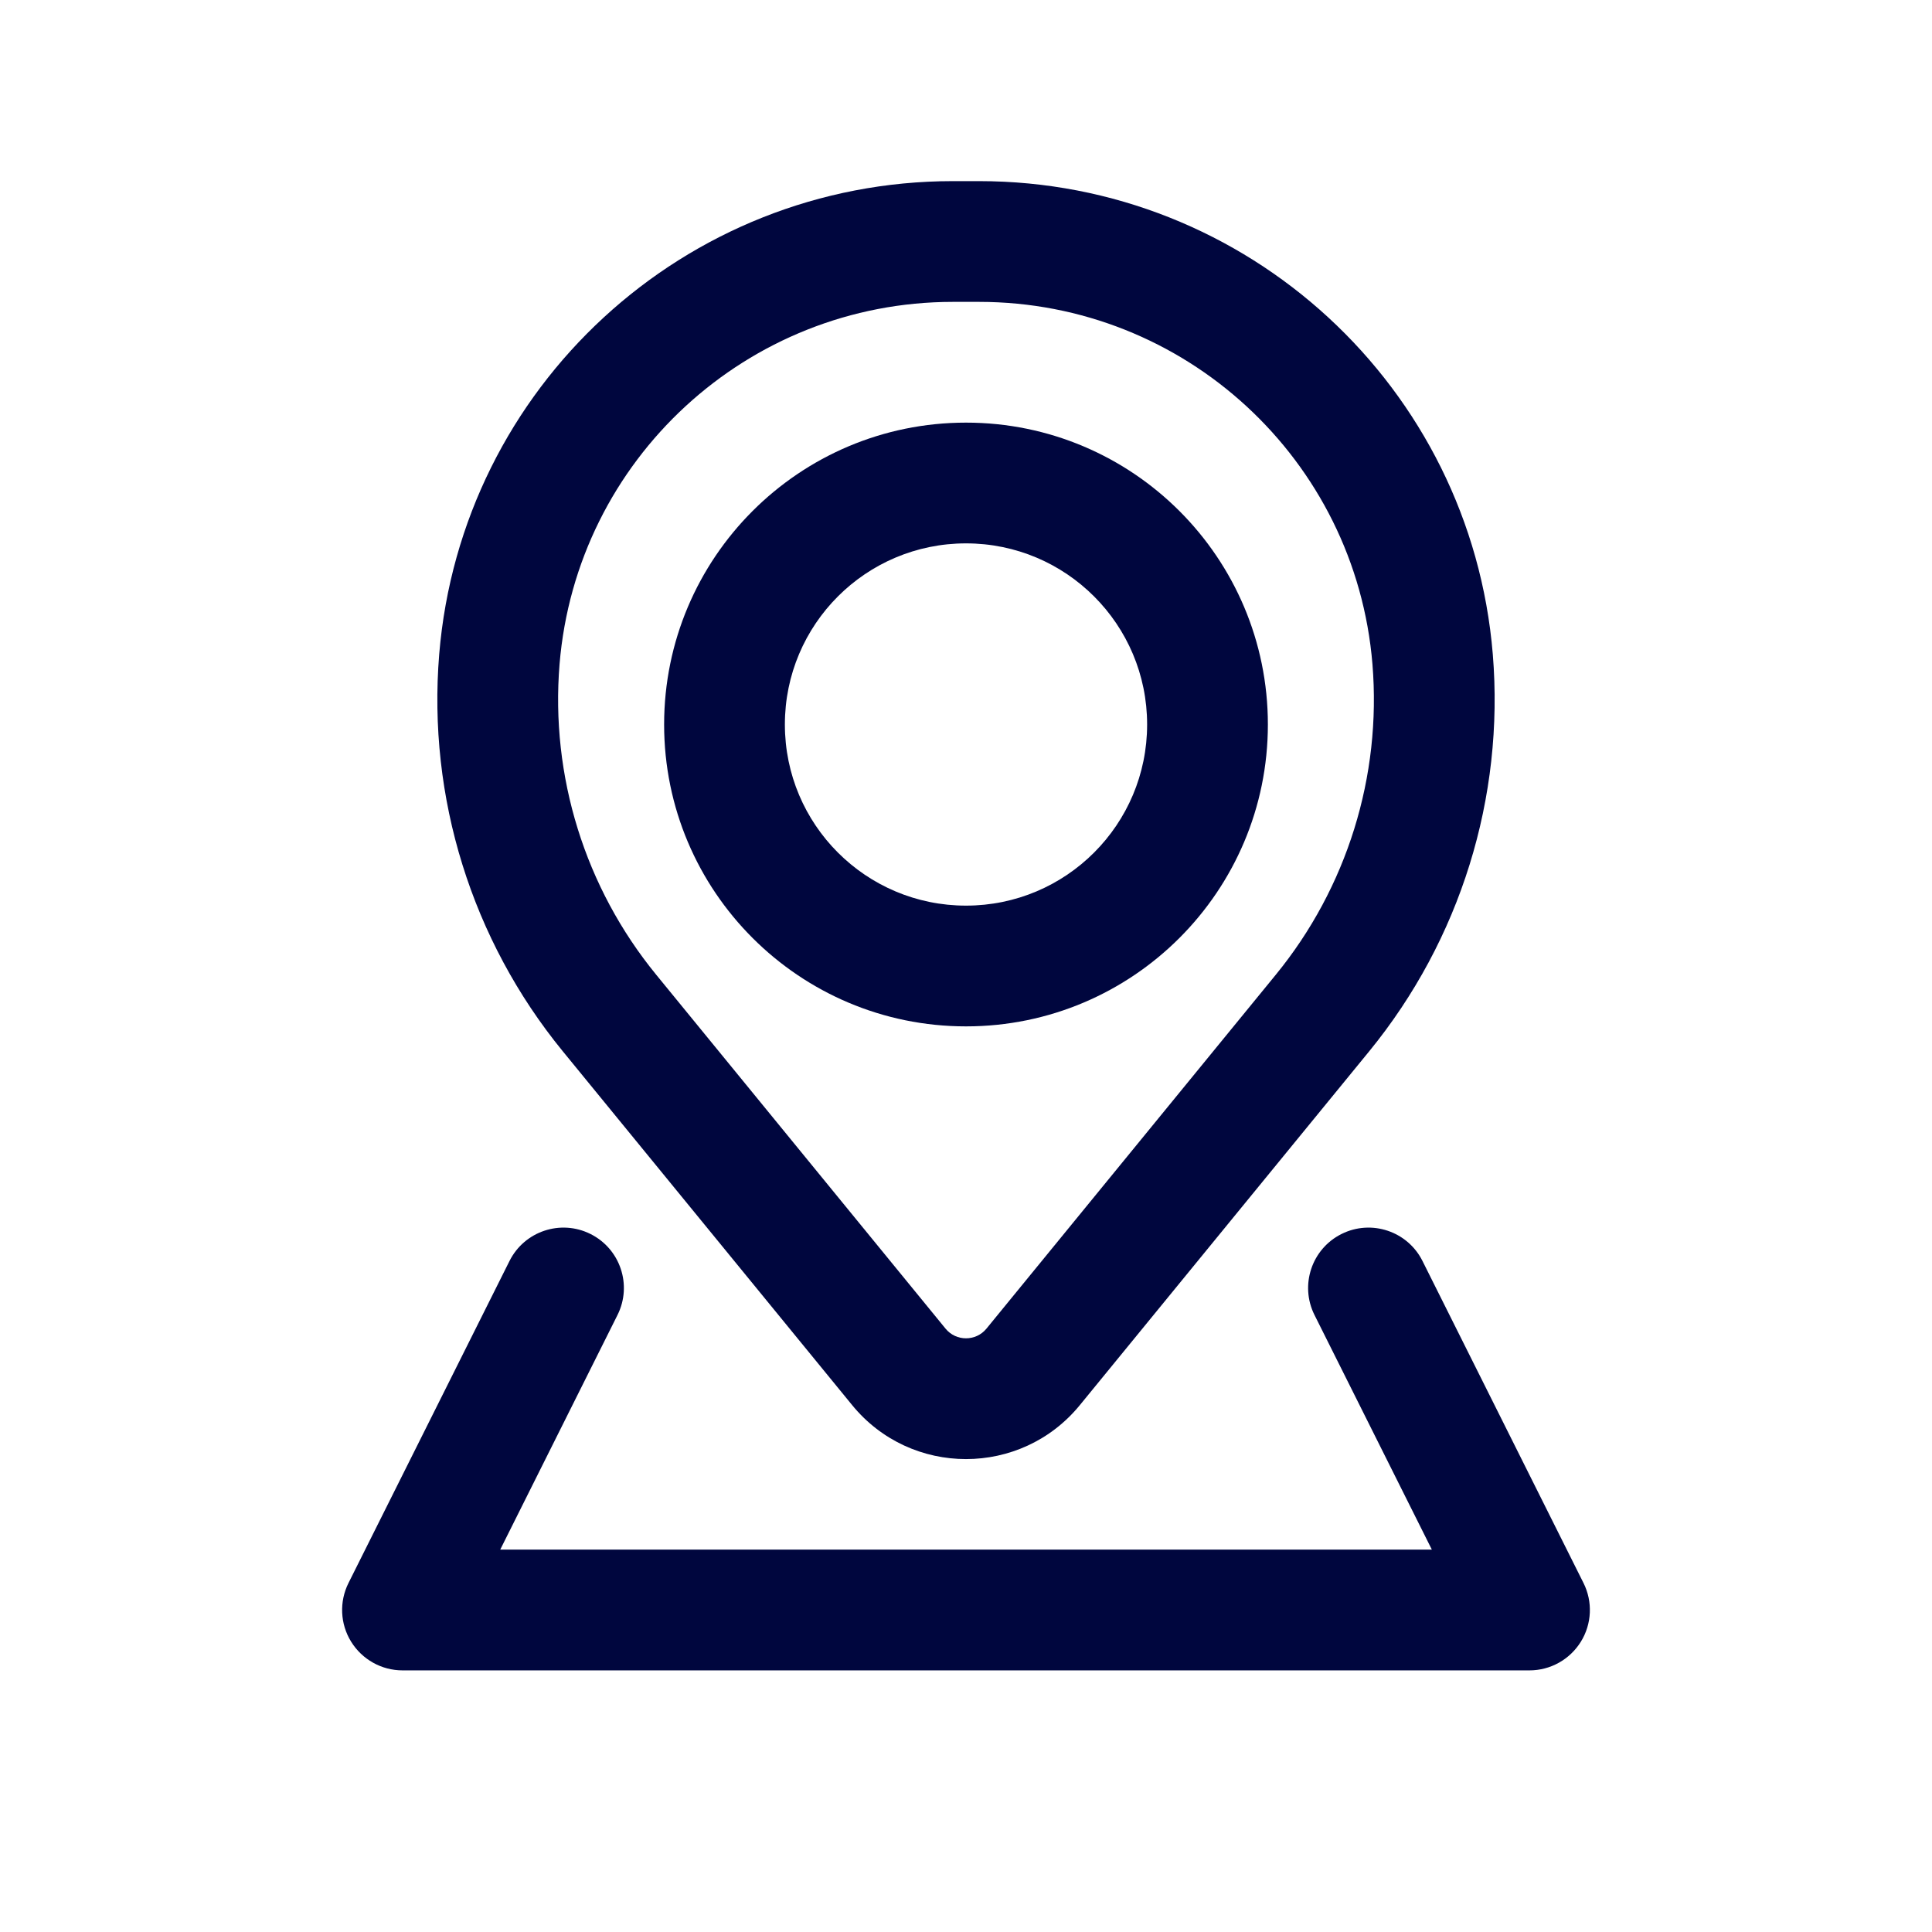
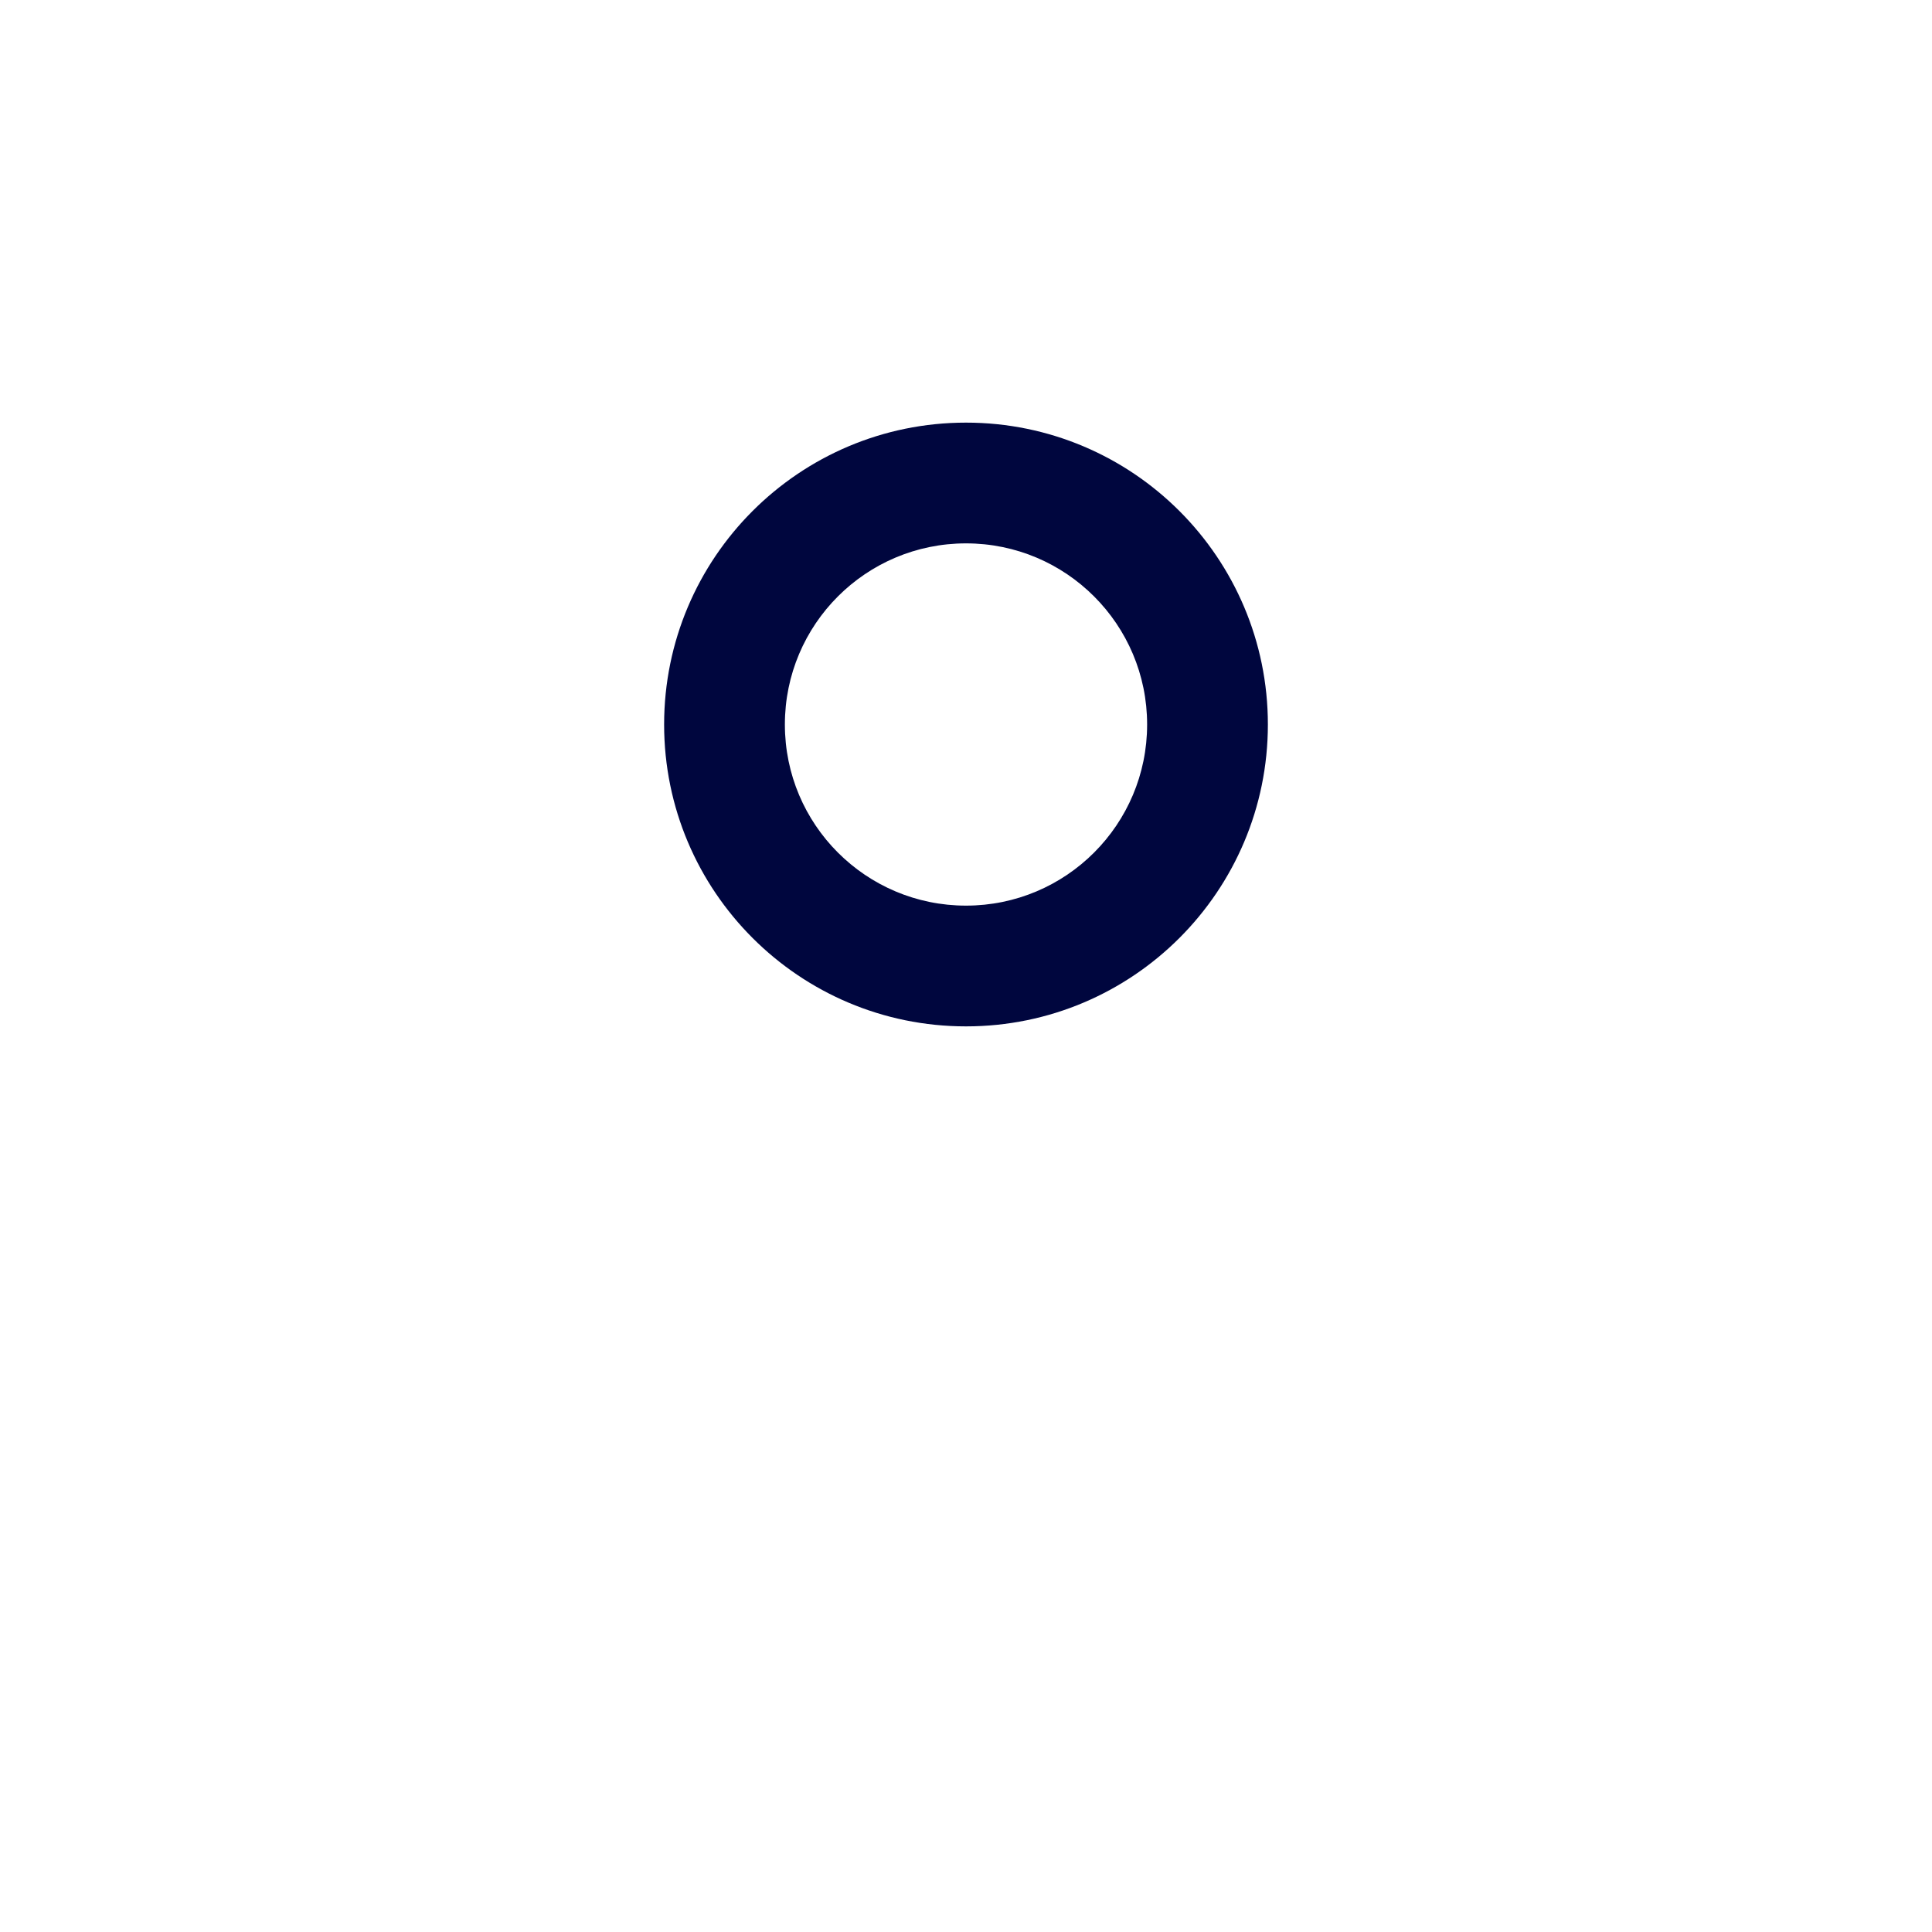
<svg xmlns="http://www.w3.org/2000/svg" width="24" height="24" viewBox="0 0 24 24" fill="none">
  <path fill-rule="evenodd" clip-rule="evenodd" d="M8.25 9C8.25 6.929 9.929 5.25 12 5.25C14.071 5.25 15.75 6.929 15.75 9C15.75 11.071 14.071 12.75 12 12.75C9.929 12.75 8.25 11.071 8.25 9ZM12 6.75C10.757 6.75 9.75 7.757 9.75 9C9.75 10.243 10.757 11.25 12 11.25C13.243 11.25 14.25 10.243 14.25 9C14.25 7.757 13.243 6.75 12 6.75Z" fill="#00063E" />
-   <path fill-rule="evenodd" clip-rule="evenodd" d="M5.456 8.127C5.73 4.806 8.506 2.25 11.838 2.25H12.162C15.495 2.25 18.27 4.806 18.544 8.127C18.69 9.908 18.14 11.675 17.01 13.058L13.415 17.454C12.684 18.349 11.316 18.349 10.585 17.454L6.99 13.058C5.86 11.675 5.31 9.908 5.456 8.127ZM11.838 3.75C9.286 3.75 7.161 5.707 6.951 8.25C6.837 9.643 7.267 11.027 8.152 12.109L11.746 16.505C11.877 16.665 12.123 16.665 12.254 16.505L15.848 12.109C16.733 11.027 17.163 9.643 17.049 8.25C16.839 5.707 14.714 3.75 12.162 3.75H11.838Z" fill="#00063E" />
-   <path d="M7.671 16.335C7.856 15.965 7.706 15.514 7.335 15.329C6.965 15.144 6.514 15.294 6.329 15.665L4.329 19.665C4.213 19.897 4.225 20.173 4.362 20.394C4.499 20.615 4.74 20.75 5 20.75H19C19.26 20.75 19.501 20.615 19.638 20.394C19.775 20.173 19.787 19.897 19.671 19.665L17.671 15.665C17.486 15.294 17.035 15.144 16.665 15.329C16.294 15.514 16.144 15.965 16.329 16.335L17.787 19.25H6.214L7.671 16.335Z" fill="#00063E" />
</svg>